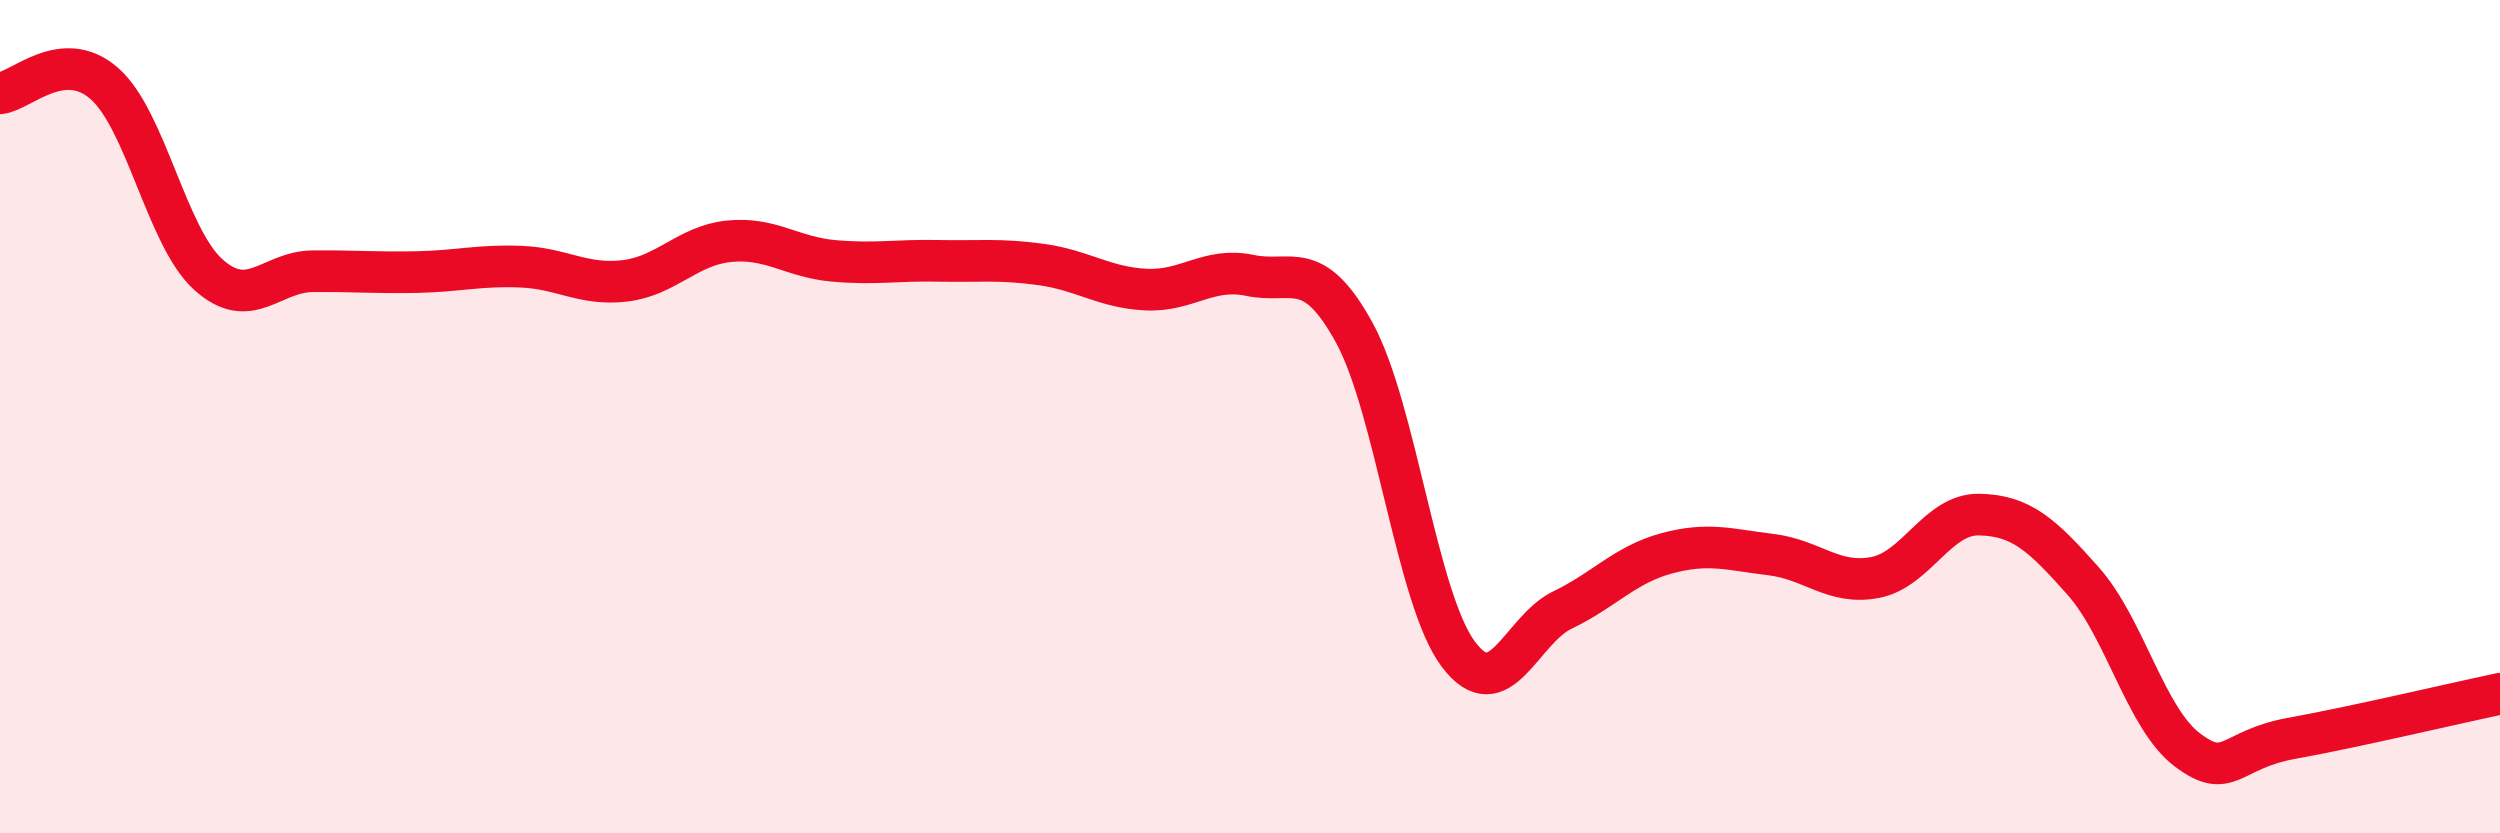
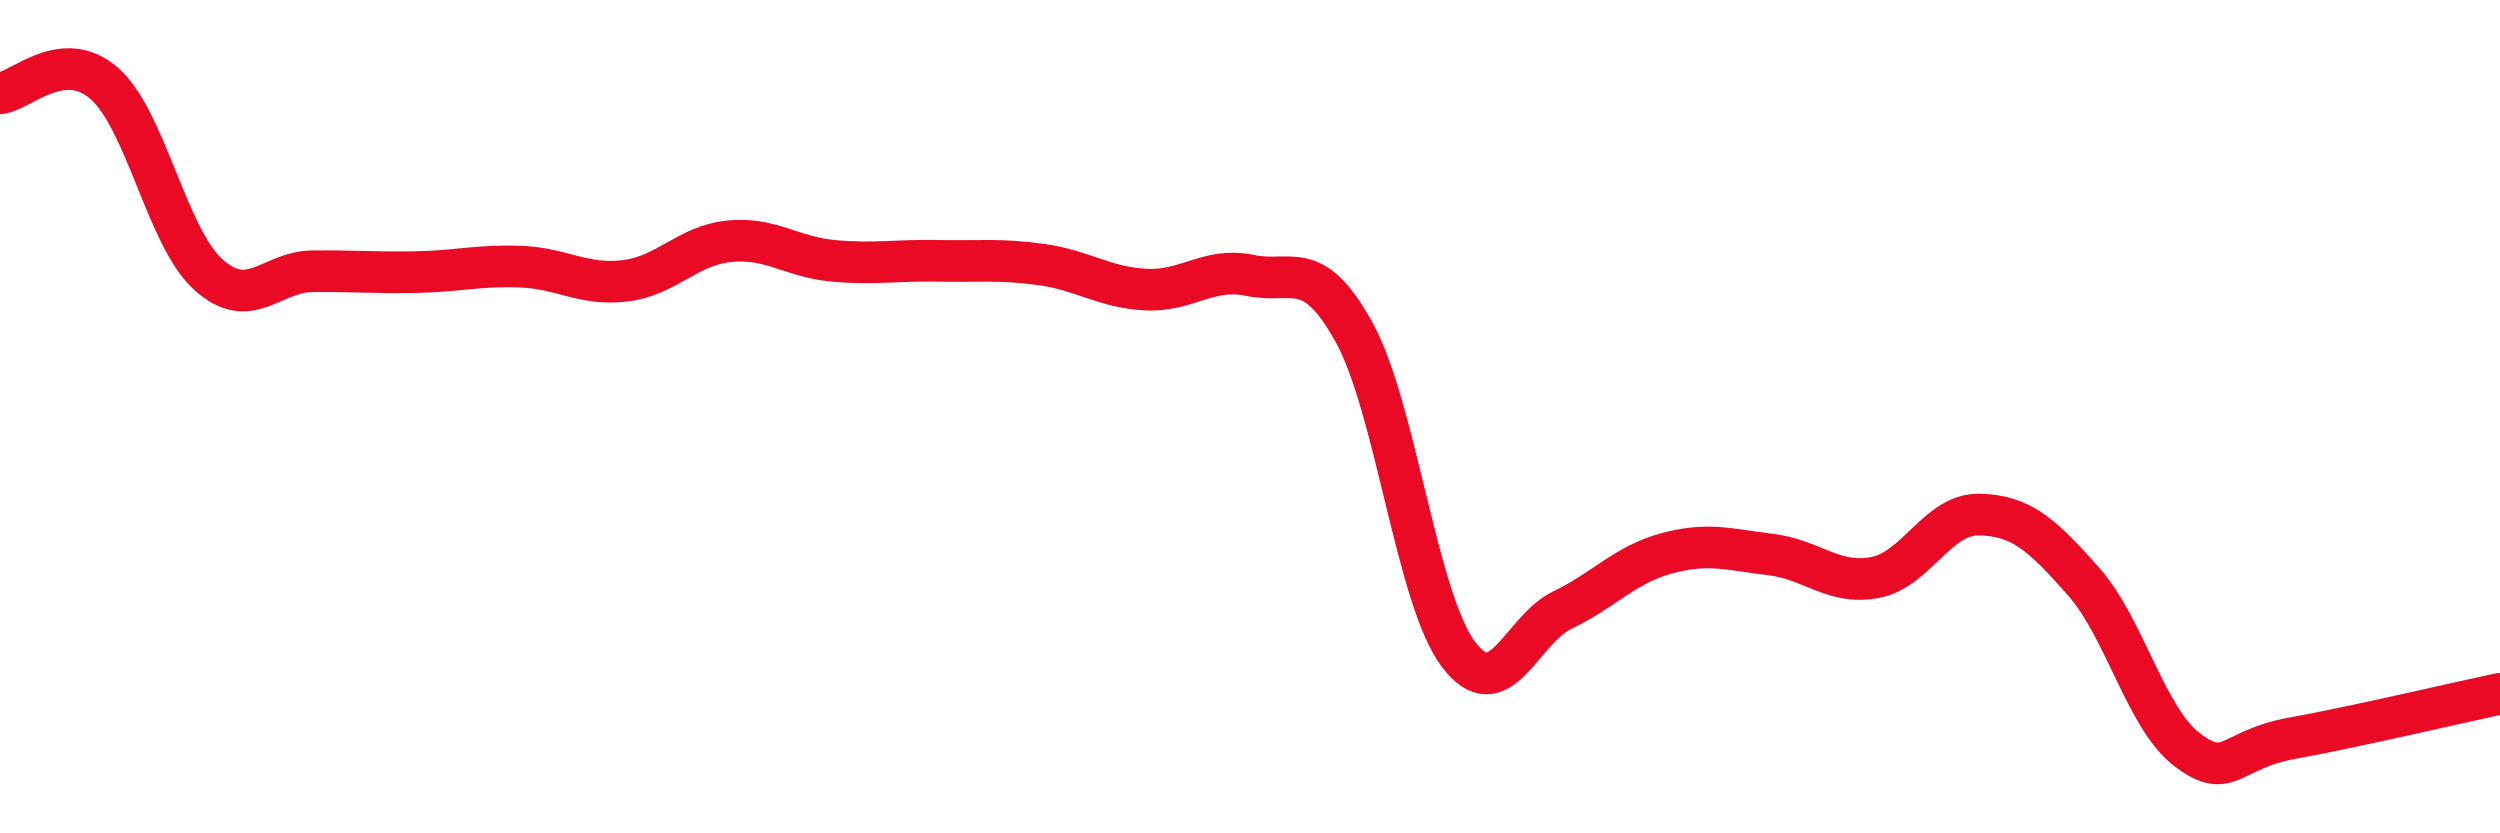
<svg xmlns="http://www.w3.org/2000/svg" width="60" height="20" viewBox="0 0 60 20">
-   <path d="M 0,2.24 C 0.5,2.19 1.5,1.13 2.5,2 C 3.5,2.87 4,5.69 5,6.59 C 6,7.49 6.5,6.52 7.5,6.51 C 8.5,6.5 9,6.55 10,6.53 C 11,6.51 11.5,6.36 12.5,6.4 C 13.5,6.44 14,6.86 15,6.74 C 16,6.62 16.5,5.89 17.5,5.79 C 18.5,5.69 19,6.17 20,6.26 C 21,6.35 21.5,6.24 22.5,6.26 C 23.5,6.28 24,6.21 25,6.35 C 26,6.49 26.5,6.9 27.5,6.95 C 28.5,7 29,6.4 30,6.61 C 31,6.82 31.5,6.16 32.5,7.98 C 33.5,9.8 34,14.37 35,15.7 C 36,17.03 36.5,15.12 37.5,14.64 C 38.5,14.16 39,13.55 40,13.28 C 41,13.01 41.5,13.19 42.5,13.31 C 43.5,13.43 44,14.05 45,13.86 C 46,13.67 46.5,12.33 47.5,12.35 C 48.5,12.37 49,12.82 50,13.95 C 51,15.08 51.5,17.25 52.5,18 C 53.5,18.75 53.5,17.99 55,17.72 C 56.5,17.45 59,16.86 60,16.65L60 20L0 20Z" fill="#EB0A25" opacity="0.1" stroke-linecap="round" stroke-linejoin="round" />
  <path d="M 0,2.24 C 0.5,2.19 1.5,1.13 2.5,2 C 3.5,2.87 4,5.69 5,6.59 C 6,7.49 6.5,6.52 7.5,6.51 C 8.5,6.5 9,6.55 10,6.53 C 11,6.51 11.5,6.36 12.5,6.4 C 13.5,6.44 14,6.86 15,6.74 C 16,6.62 16.5,5.89 17.5,5.79 C 18.5,5.69 19,6.17 20,6.26 C 21,6.35 21.5,6.24 22.5,6.26 C 23.5,6.28 24,6.21 25,6.35 C 26,6.49 26.5,6.9 27.5,6.95 C 28.5,7 29,6.4 30,6.61 C 31,6.82 31.5,6.16 32.5,7.98 C 33.5,9.8 34,14.37 35,15.7 C 36,17.03 36.5,15.12 37.5,14.64 C 38.5,14.16 39,13.55 40,13.28 C 41,13.01 41.5,13.19 42.5,13.31 C 43.5,13.43 44,14.05 45,13.86 C 46,13.67 46.5,12.33 47.5,12.35 C 48.5,12.37 49,12.82 50,13.95 C 51,15.08 51.5,17.25 52.5,18 C 53.5,18.75 53.5,17.99 55,17.72 C 56.5,17.45 59,16.86 60,16.65" stroke="#EB0A25" stroke-width="1" fill="none" stroke-linecap="round" stroke-linejoin="round" />
</svg>